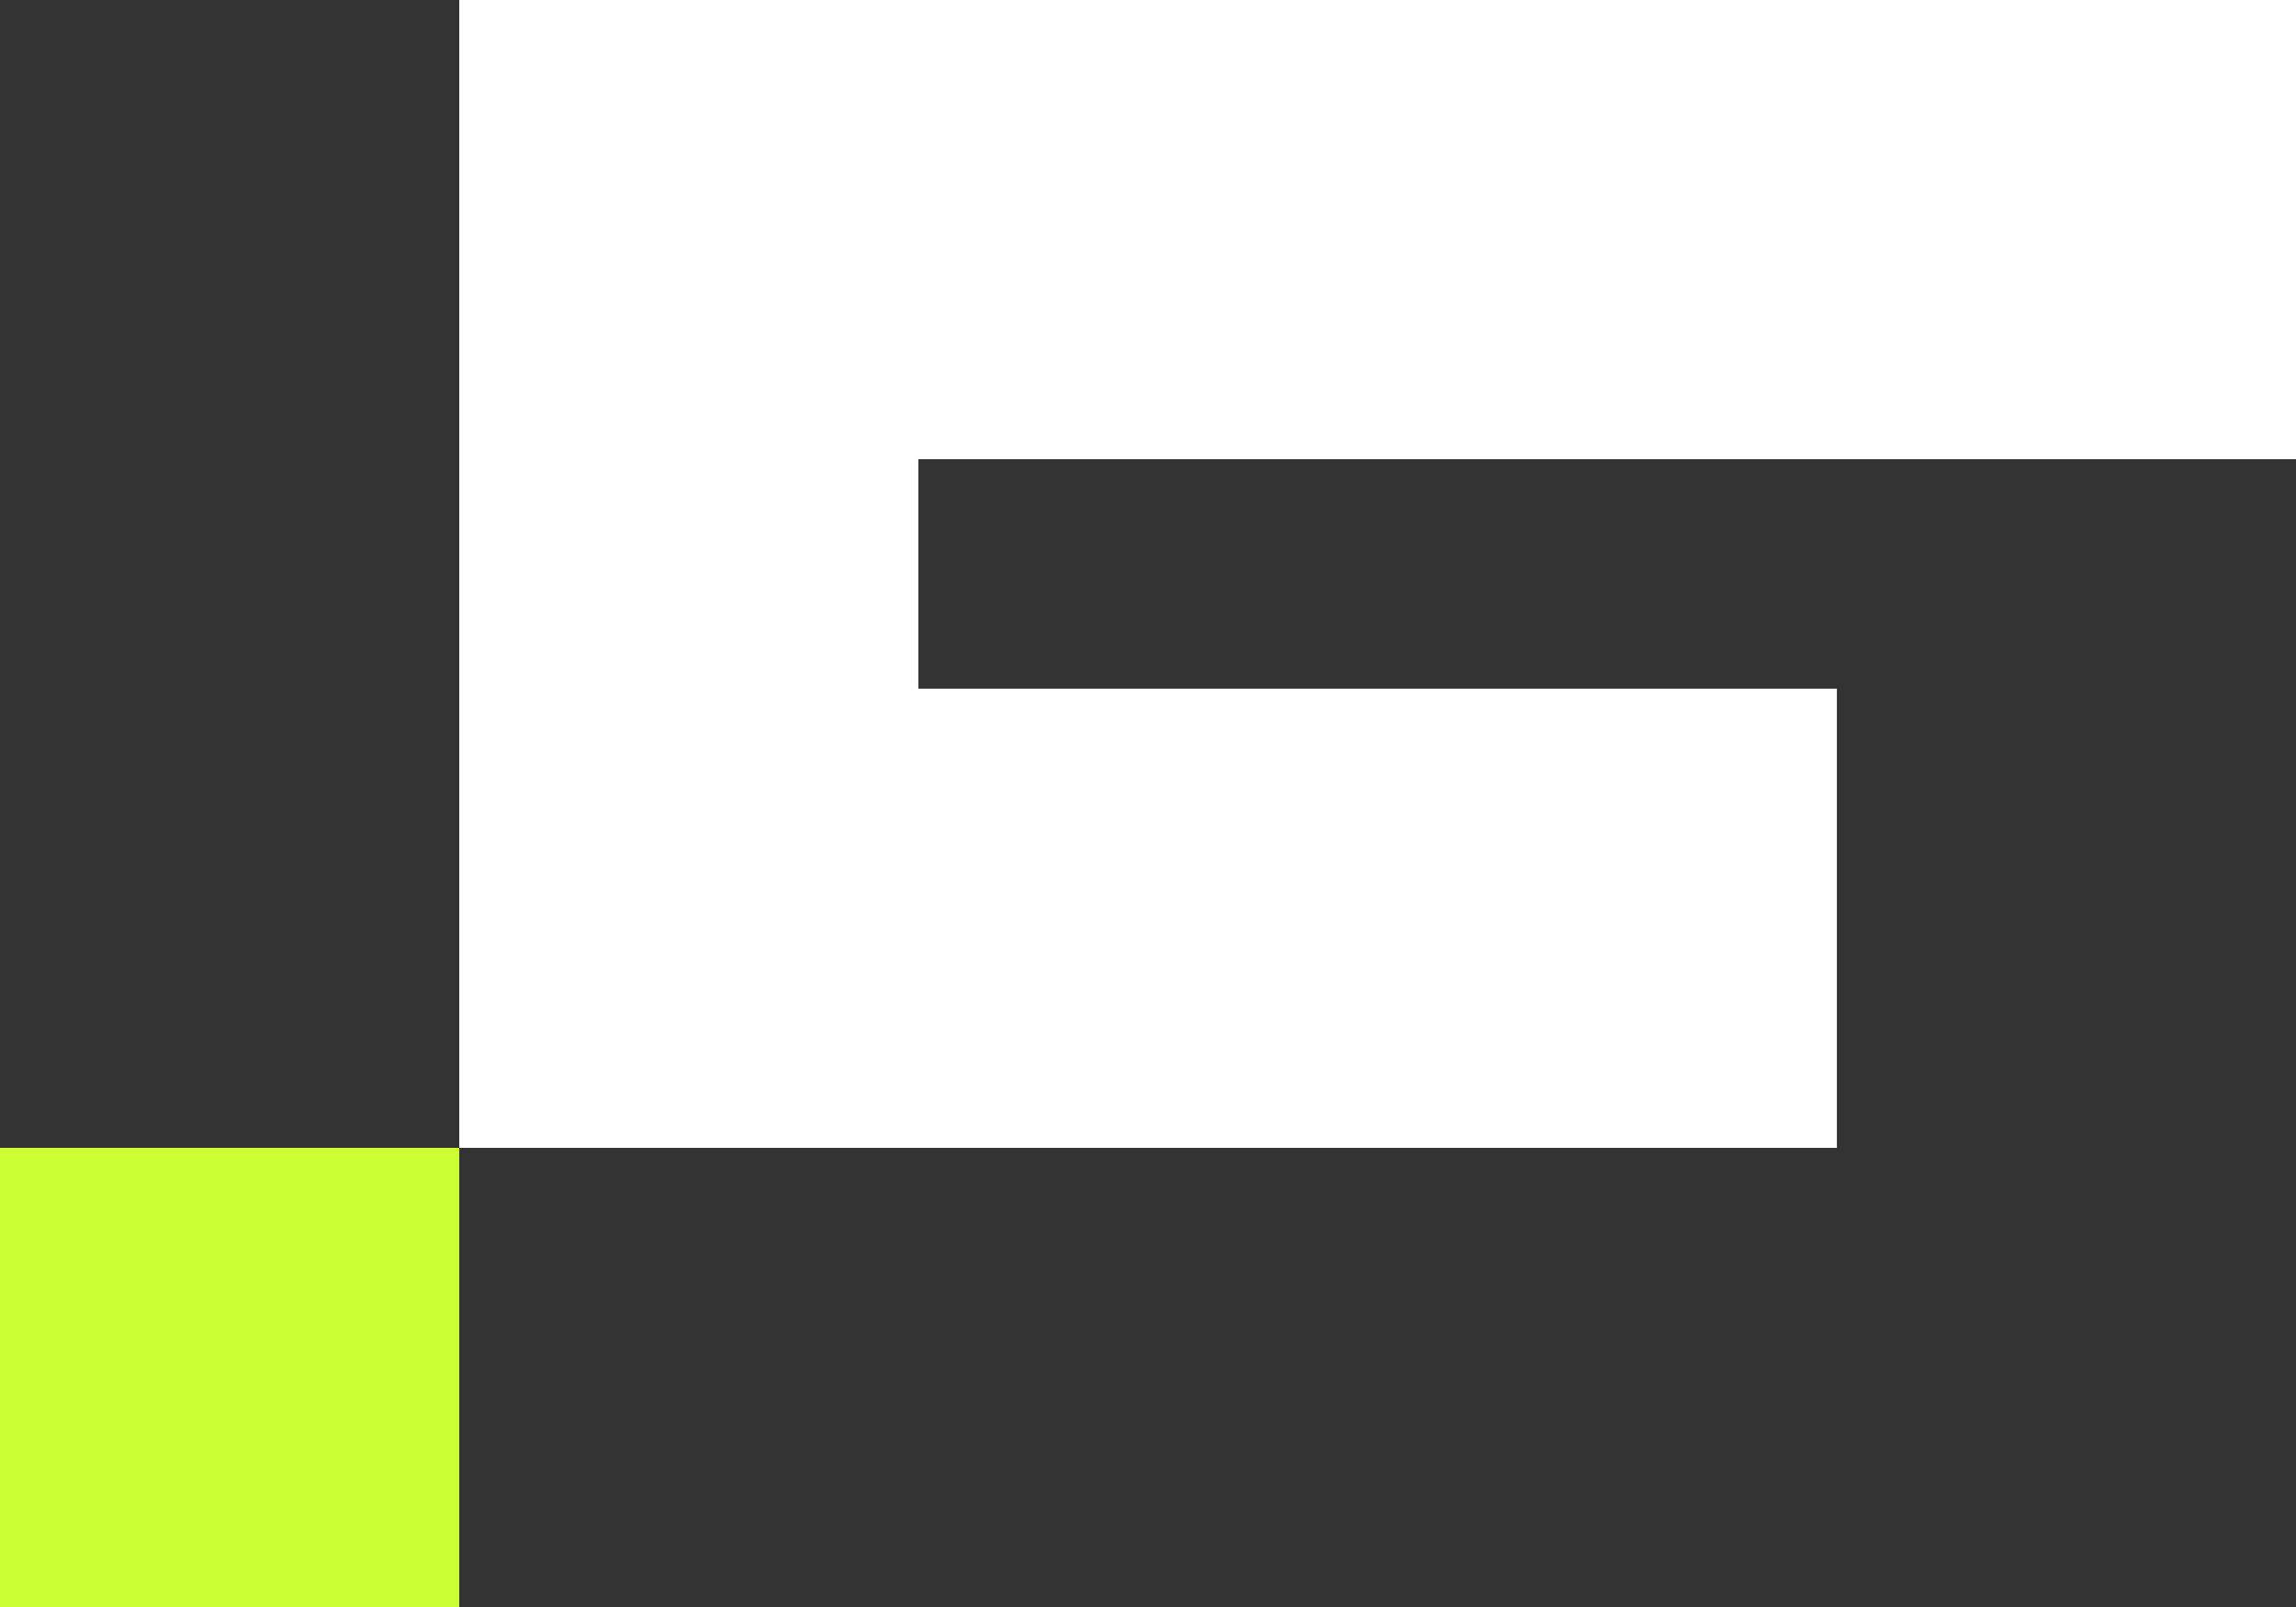
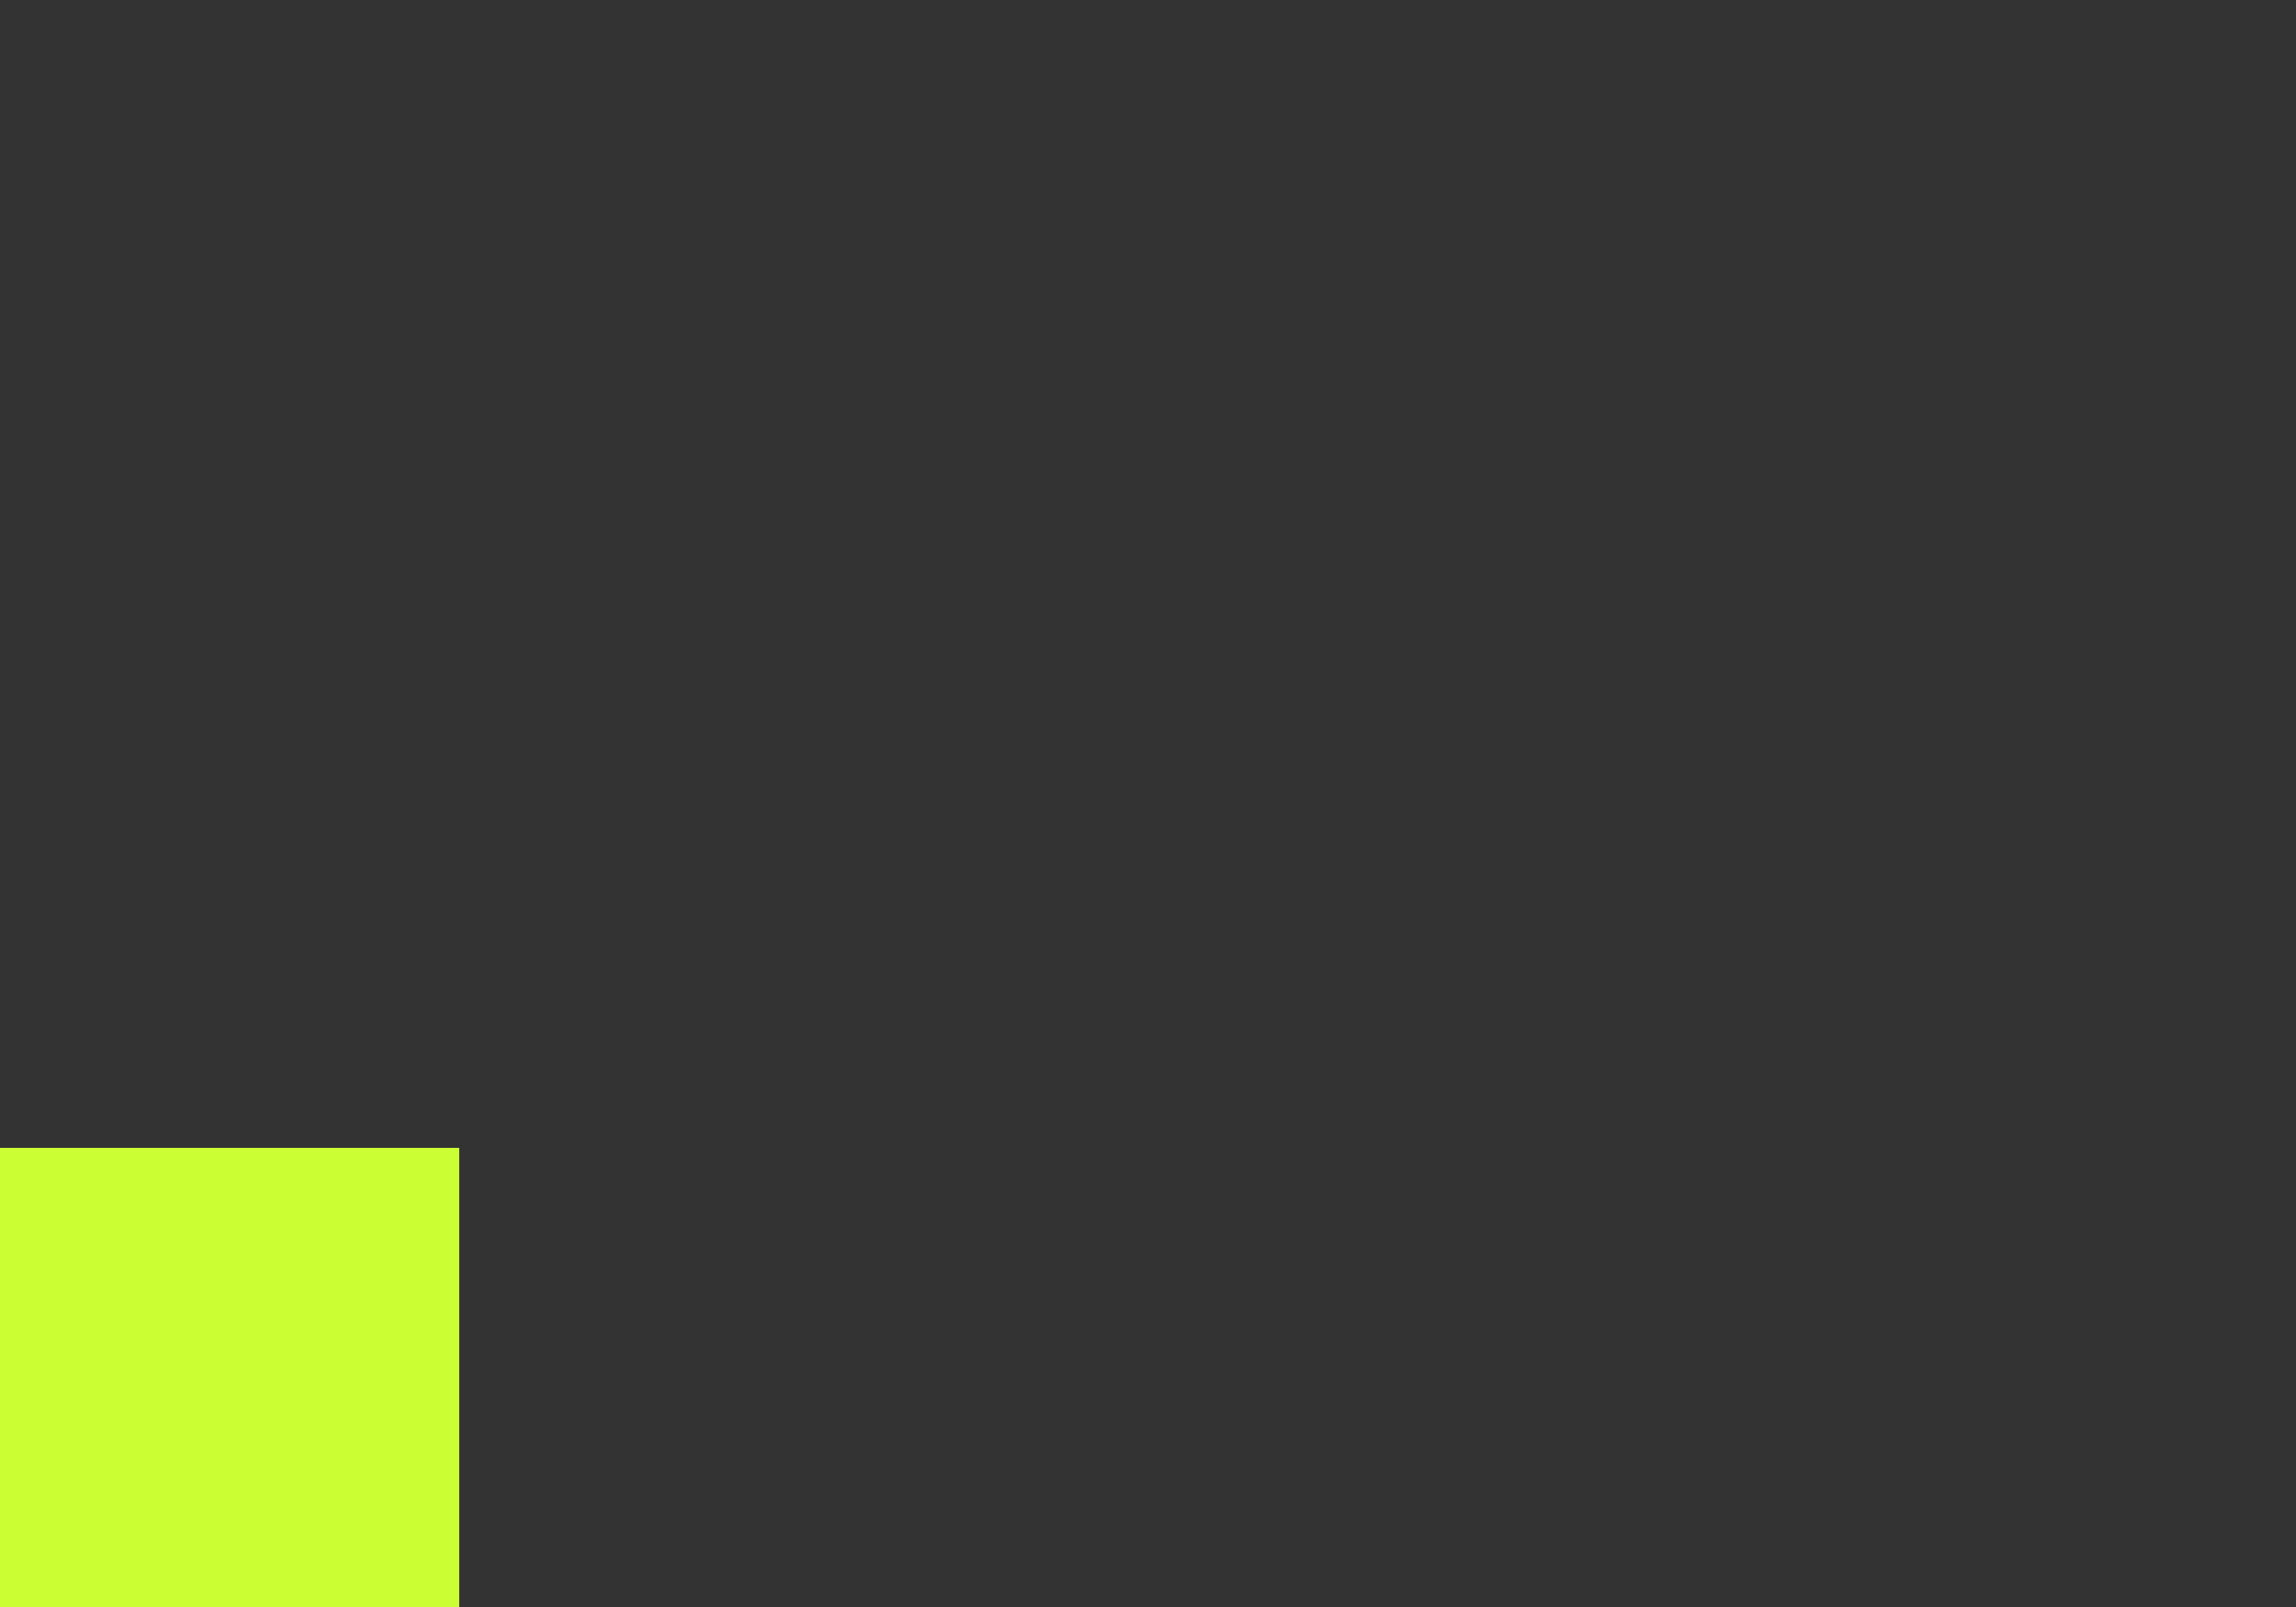
<svg xmlns="http://www.w3.org/2000/svg" id="Layer_2" data-name="Layer 2" viewBox="0 0 196.88 137.82">
  <rect x="0" y="0" width="196.88" height="137.82" fill="#333333" stroke="none" />
  <defs>
    <style>
      .cls-1 {
        fill: #cf3;
      }

      .cls-1, .cls-2 {
        stroke-width: 0px;
      }

      .cls-2 {
        fill: #fff;
      }
    </style>
  </defs>
  <g id="Layer_1-2" data-name="Layer 1">
    <g>
      <rect class="cls-1" y="98.44" width="39.38" height="39.38" />
-       <polygon class="cls-2" points="157.51 0 118.13 0 78.75 0 39.38 0 39.38 39.38 39.38 59.06 39.38 98.44 78.75 98.44 118.13 98.44 157.51 98.44 157.51 59.06 118.13 59.06 78.75 59.06 78.75 39.38 118.13 39.38 157.51 39.38 196.88 39.38 196.88 0 157.51 0" />
    </g>
  </g>
</svg>